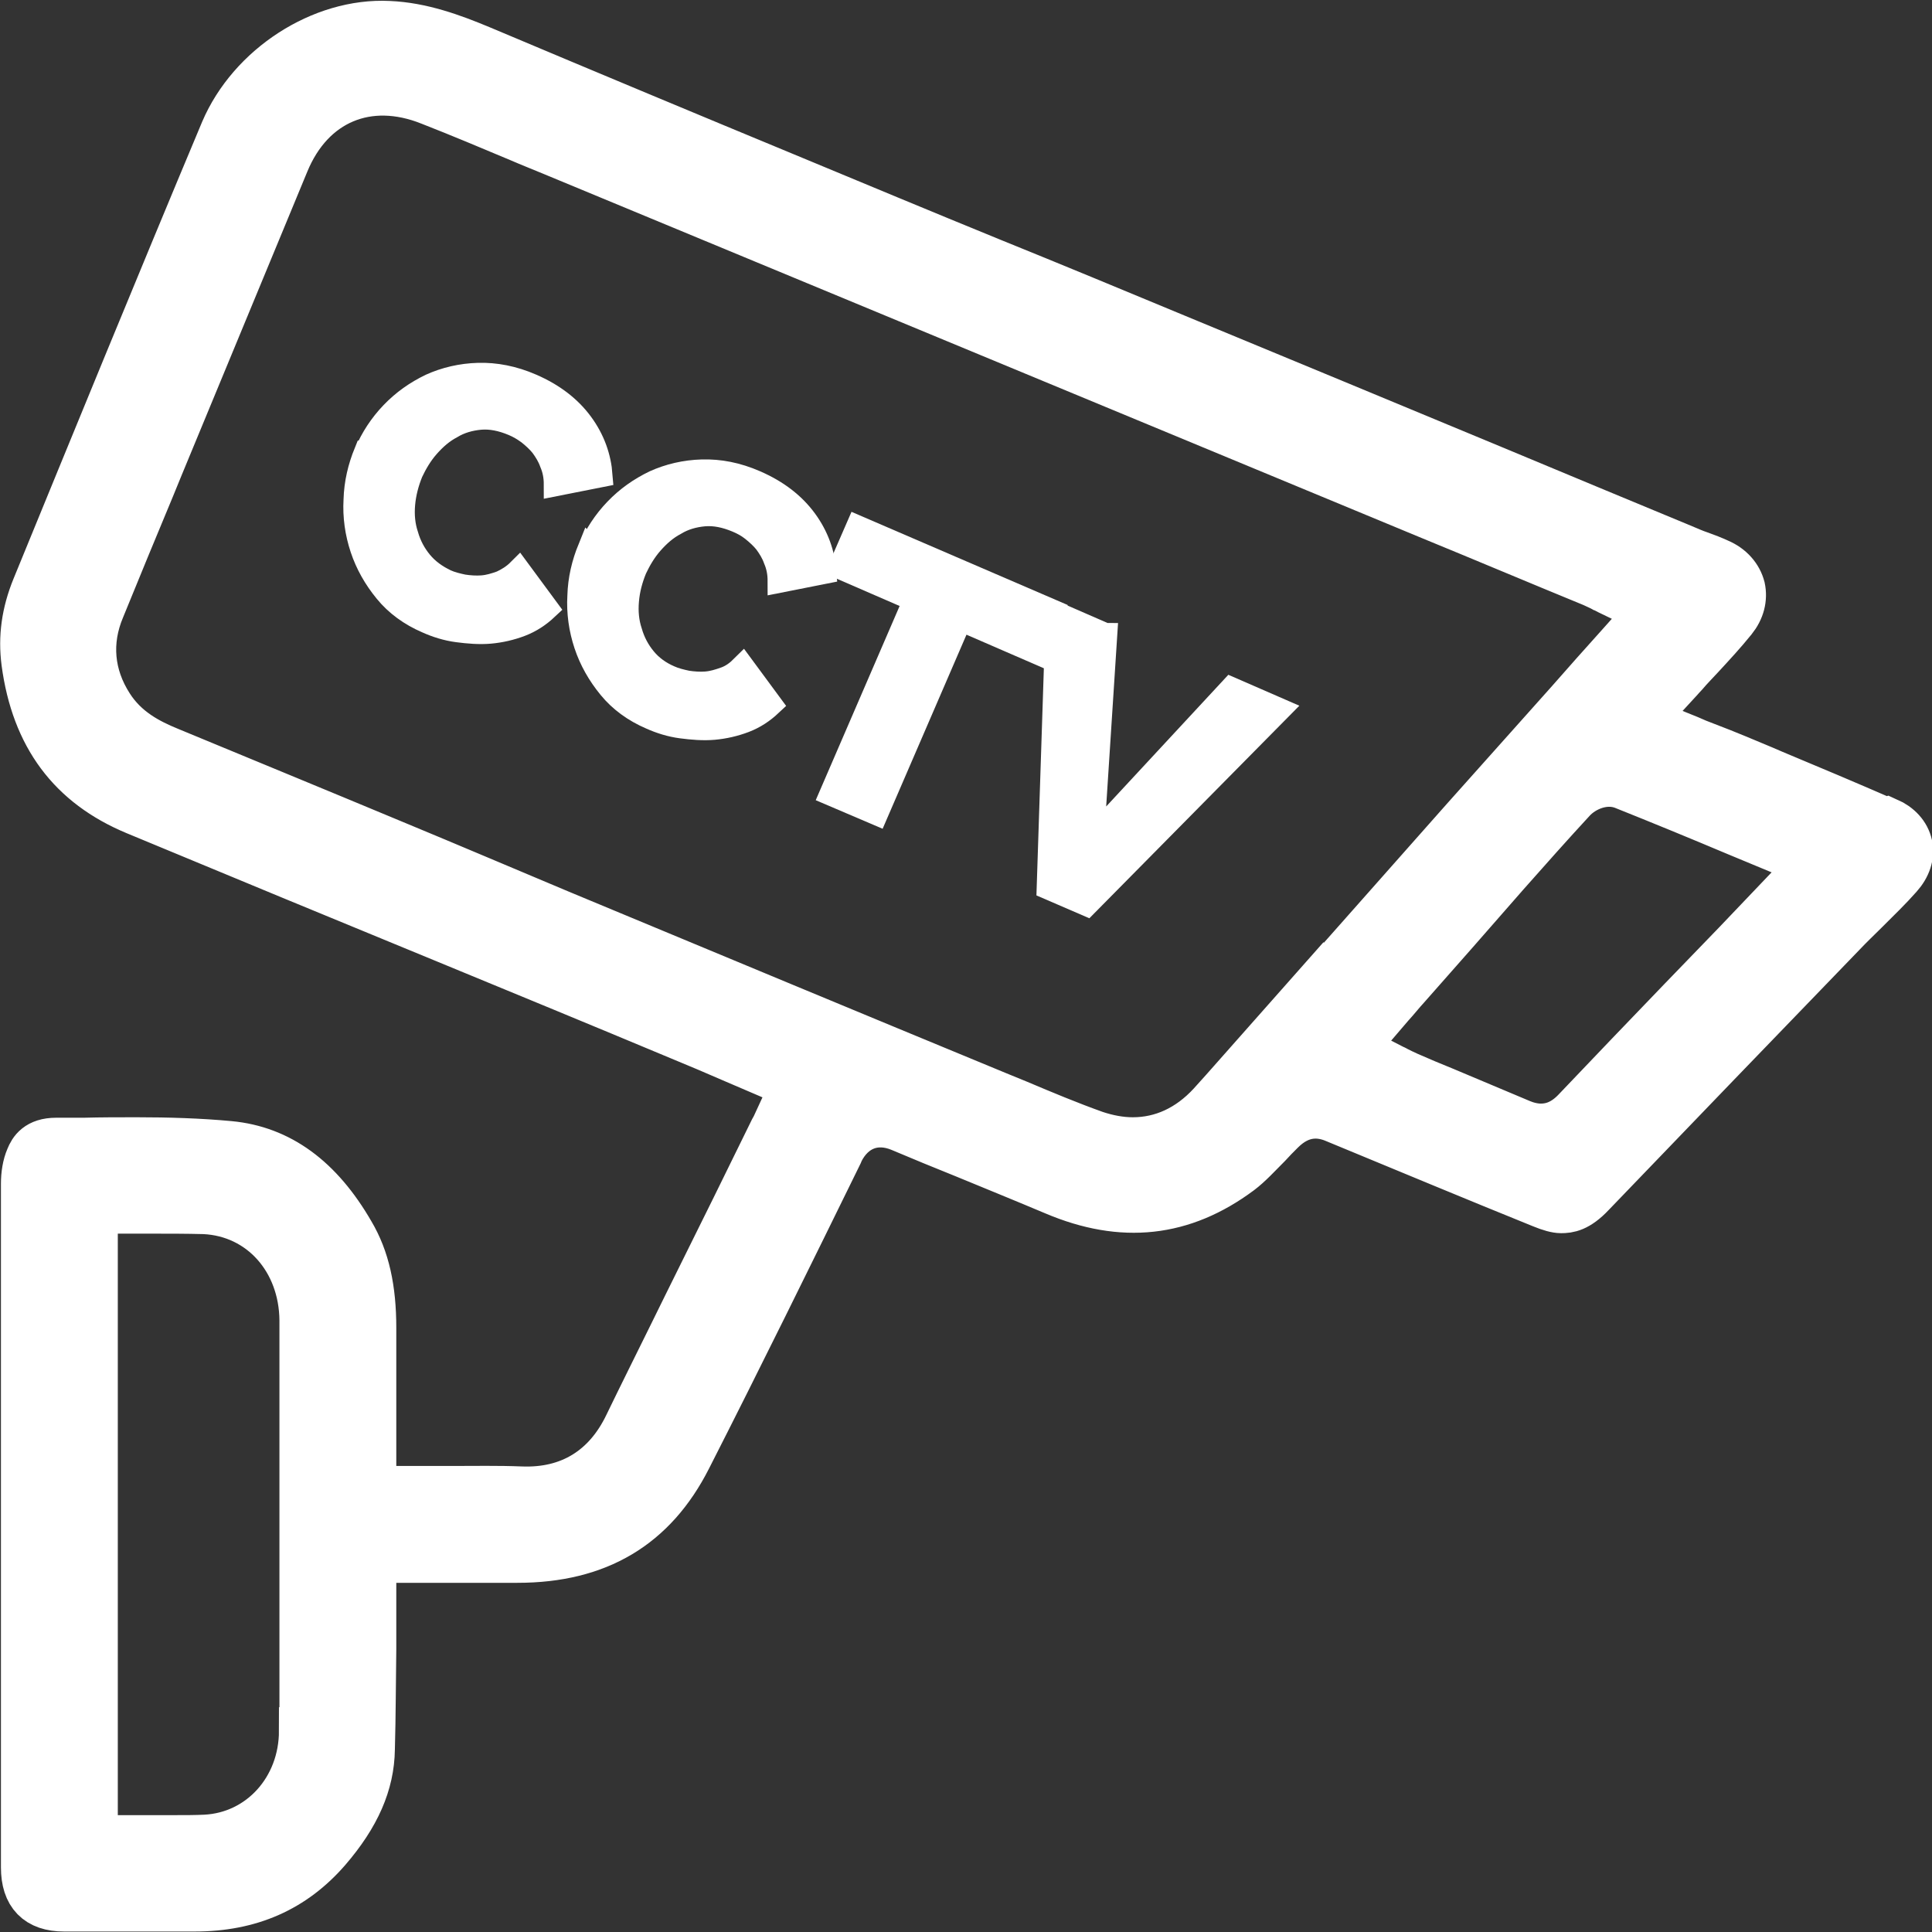
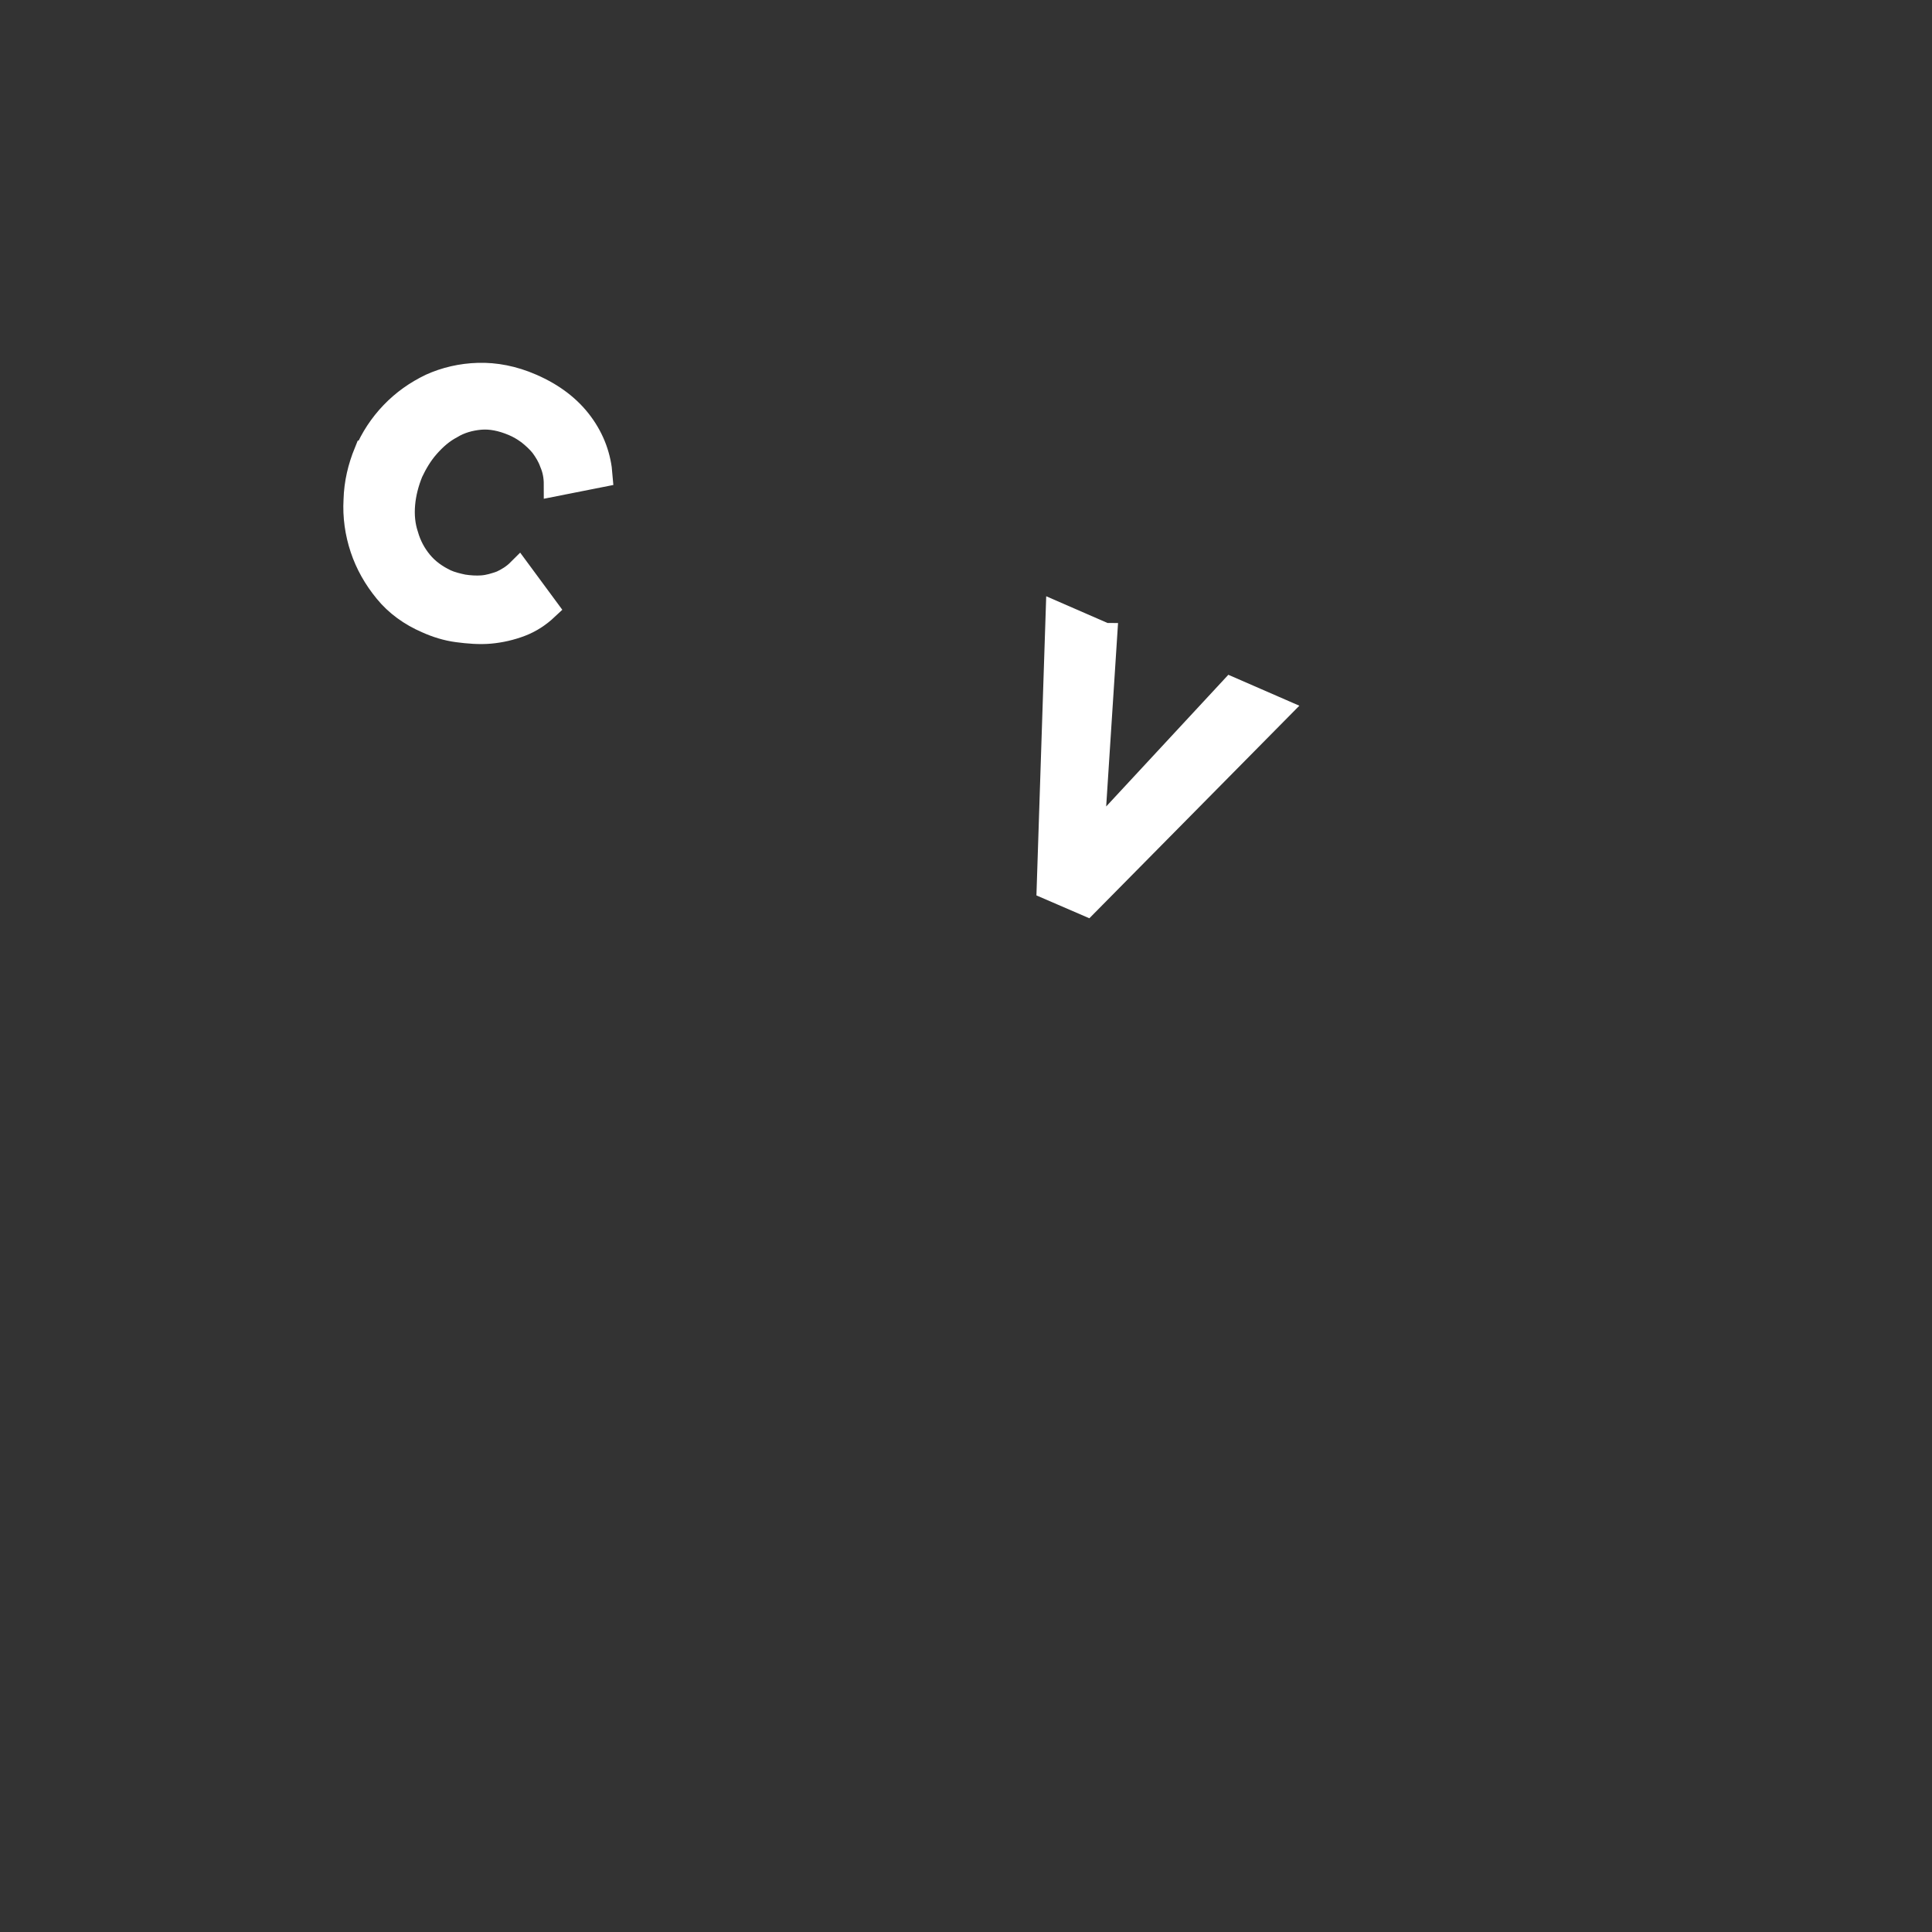
<svg xmlns="http://www.w3.org/2000/svg" id="Layer_2" data-name="Layer 2" viewBox="0 0 41 41">
  <rect x="0" y="0" width="41" height="41" fill="#333333" stroke="none" />
  <defs>
    <style>
      .cls-1 {
        stroke-width: .5px;
      }

      .cls-1, .cls-2 {
        fill: #fff;
        stroke: #fff;
        stroke-miterlimit: 10;
      }
    </style>
  </defs>
  <g id="Layer_1-2" data-name="Layer 1">
-     <path class="cls-2" d="m40.02,17.43c-.8-.35-1.61-.69-2.4-1.02-.25-.11-.5-.21-.76-.32-.22-.09-.44-.18-.68-.27-.11-.04-.23-.09-.34-.14l-.99-.4.8-.87s.07-.08.1-.11c.11-.13.23-.25.34-.37.25-.27.48-.52.69-.78.17-.21.23-.45.18-.68-.06-.23-.23-.43-.49-.54-.13-.06-.26-.11-.4-.16-.12-.04-.23-.09-.35-.14-1.35-.56-2.7-1.12-4.04-1.68-2.24-.93-4.48-1.86-6.73-2.79-1.3-.54-2.6-1.08-3.91-1.61-1.47-.6-2.93-1.21-4.4-1.82-1.98-.82-4.09-1.7-6.44-2.69-.6-.25-1.25-.49-1.95-.52-1.42-.07-2.92.9-3.5,2.26C3.37,6.07,1.98,9.47.75,12.47c-.22.54-.29,1.05-.22,1.59.21,1.56.98,2.59,2.35,3.16,2.19.91,4.39,1.82,6.58,2.72,1.65.68,3.3,1.36,4.95,2.05.39.16.79.33,1.18.5.19.08.37.16.56.24l.7.3-.36.78c-.03.07-.06.13-.09.18l-.81,1.65c-.34.68-.67,1.36-1.01,2.04l-.32.65c-.31.63-.63,1.27-.94,1.91-.45.94-1.23,1.42-2.26,1.38-.49-.02-.99-.01-1.48-.01-.22,0-.45,0-.67,0h-1s0-1.7,0-1.7c0-.58,0-1.15,0-1.73,0-.83-.14-1.47-.46-2.01-.67-1.16-1.52-1.78-2.58-1.88-.64-.06-1.31-.08-1.97-.08-.38,0-.75,0-1.12.01-.2,0-.39,0-.59,0-.39,0-.51.2-.57.35-.07.16-.1.36-.1.55,0,4.07,0,8.2,0,12.2v2.31c0,.57.28.86.84.86.93,0,1.86,0,2.77,0,1.18,0,2.1-.41,2.82-1.24.62-.72.92-1.4.93-2.13.02-.71.02-1.43.03-2.13,0-.3,0-.61,0-.91,0-.05,0-.1,0-.16v-.83s1.49,0,1.49,0c.53,0,1.06,0,1.58,0,1.71,0,2.89-.71,3.62-2.15,1.09-2.14,2.17-4.34,3.21-6.46l.02-.05c.26-.52.75-.71,1.28-.49.45.19.91.38,1.36.56.63.26,1.27.52,1.91.79,1.44.61,2.72.47,3.93-.43.2-.15.39-.36.6-.57.09-.1.18-.19.28-.29.42-.42.83-.37,1.11-.26,1.62.67,3.06,1.27,4.42,1.82.17.07.31.11.41.11.15,0,.35-.02.65-.34,1.77-1.84,3.54-3.68,5.32-5.52.16-.17.33-.33.49-.49.25-.25.49-.48.71-.73.18-.2.26-.44.21-.66-.05-.22-.21-.4-.46-.51ZM6.42,36.73c0,1.24-.89,2.22-2.06,2.28-.21.01-.43.01-.64.01-.17,0-.33,0-.49,0-.16,0-.33,0-.49,0h-.74v-13.34h.74c.16,0,.32,0,.48,0,.36,0,.74,0,1.12.01,1.21.06,2.08,1.05,2.09,2.33,0,1.32,0,2.64,0,3.97v1.61s0,.94,0,.94c0,.73,0,1.46,0,2.19Zm21.17-15.42l-1.62,1.83c-.09.1-.18.2-.27.3-.47.51-1.04.77-1.66.77-.26,0-.53-.05-.8-.14-.56-.2-1.11-.43-1.63-.65-.15-.06-.29-.12-.44-.18-3.1-1.28-6.2-2.57-9.3-3.86-.59-.25-1.19-.5-1.78-.75-.57-.24-1.14-.48-1.72-.72-1.63-.68-3.26-1.35-4.78-1.98-.44-.18-.93-.43-1.26-.95-.41-.64-.48-1.36-.18-2.07.35-.86.71-1.73,1.06-2.57l.18-.44c.89-2.15,1.78-4.3,2.67-6.45.54-1.31,1.75-1.82,3.07-1.29.64.25,1.28.52,1.9.78.23.1.46.19.7.29l18.57,7.7c1.17.48,2.33.97,3.5,1.45.08.04.16.07.23.11.03.01.06.03.1.05l.89.43-.66.74c-.35.39-.7.78-1.04,1.17-.75.84-1.5,1.68-2.25,2.52-1.16,1.31-2.32,2.62-3.48,3.93Zm9.84-1.9c-.21.22-.4.42-.59.62l-1.16,1.2c-.75.78-1.5,1.56-2.25,2.35-.25.26-.5.34-.73.34-.15,0-.3-.04-.42-.09-.54-.23-1.1-.46-1.64-.69-.25-.1-.51-.21-.76-.32-.09-.04-.17-.08-.23-.11-.02-.01-.05-.03-.08-.04l-.84-.43.78-.91c.12-.13.22-.26.34-.39.68-.77,1.36-1.54,2.03-2.31l.07-.08c.46-.52.94-1.06,1.42-1.58.24-.26.69-.45,1.09-.29.8.32,1.58.64,2.41.99l1.59.66-1.03,1.09Z" />
    <g>
      <path class="cls-1" d="m7.77,9.6c.13-.3.31-.58.55-.83.24-.25.51-.44.82-.59.31-.14.65-.22,1.01-.23s.74.06,1.13.23c.46.2.81.47,1.06.81.25.34.38.71.41,1.1l-.96.19c0-.17-.03-.32-.09-.46-.05-.14-.12-.25-.2-.36-.08-.1-.18-.19-.28-.27-.11-.08-.21-.14-.33-.19-.24-.1-.47-.15-.7-.13-.22.02-.43.08-.61.19-.19.1-.35.24-.5.41-.15.17-.26.36-.35.55-.09.22-.15.45-.17.68-.02.23,0,.45.07.66.06.21.16.4.3.57s.32.3.53.4c.11.05.23.08.37.11.13.02.27.03.4.02.14-.01.27-.05.41-.1.13-.06.26-.14.37-.25l.59.8c-.16.15-.34.27-.55.35-.21.08-.43.13-.65.15-.23.02-.46,0-.69-.03s-.45-.1-.65-.19c-.35-.15-.65-.37-.87-.64-.23-.28-.4-.58-.51-.91s-.16-.68-.14-1.03c.01-.36.09-.69.22-1.01Z" />
-       <path class="cls-1" d="m12.52,11.65c.13-.3.31-.58.55-.83.24-.25.51-.44.82-.59.31-.14.65-.22,1.01-.23.37-.01.74.06,1.13.23.46.2.81.47,1.06.81.25.34.38.71.41,1.1l-.96.19c0-.17-.03-.32-.09-.46-.05-.14-.12-.25-.2-.36-.08-.1-.18-.19-.28-.27s-.21-.14-.33-.19c-.24-.1-.47-.15-.7-.13-.22.02-.43.08-.61.19-.19.1-.35.24-.5.41-.15.17-.26.36-.35.55-.09.22-.15.44-.17.68-.02.23,0,.45.07.66.06.21.16.4.3.57.14.17.32.3.53.39.11.05.23.08.37.11.13.02.27.03.4.02.14-.01.27-.05.41-.1s.26-.14.37-.25l.59.8c-.16.15-.34.27-.55.35-.21.08-.43.13-.65.15-.23.02-.46,0-.69-.03s-.45-.1-.65-.19c-.35-.15-.65-.37-.87-.64-.23-.28-.4-.58-.51-.91-.11-.33-.16-.68-.14-1.03.01-.36.09-.69.22-1.01Z" />
-       <path class="cls-1" d="m21.97,13.83l-1.59-.69-1.78,4.12-.96-.41,1.78-4.12-1.59-.69.37-.85,4.13,1.78-.37.85Z" />
      <path class="cls-1" d="m23.46,13.47l-.28,4.33,2.95-3.18,1.01.44-4.08,4.13-.81-.35.19-5.81,1.01.44Z" />
    </g>
  </g>
</svg>